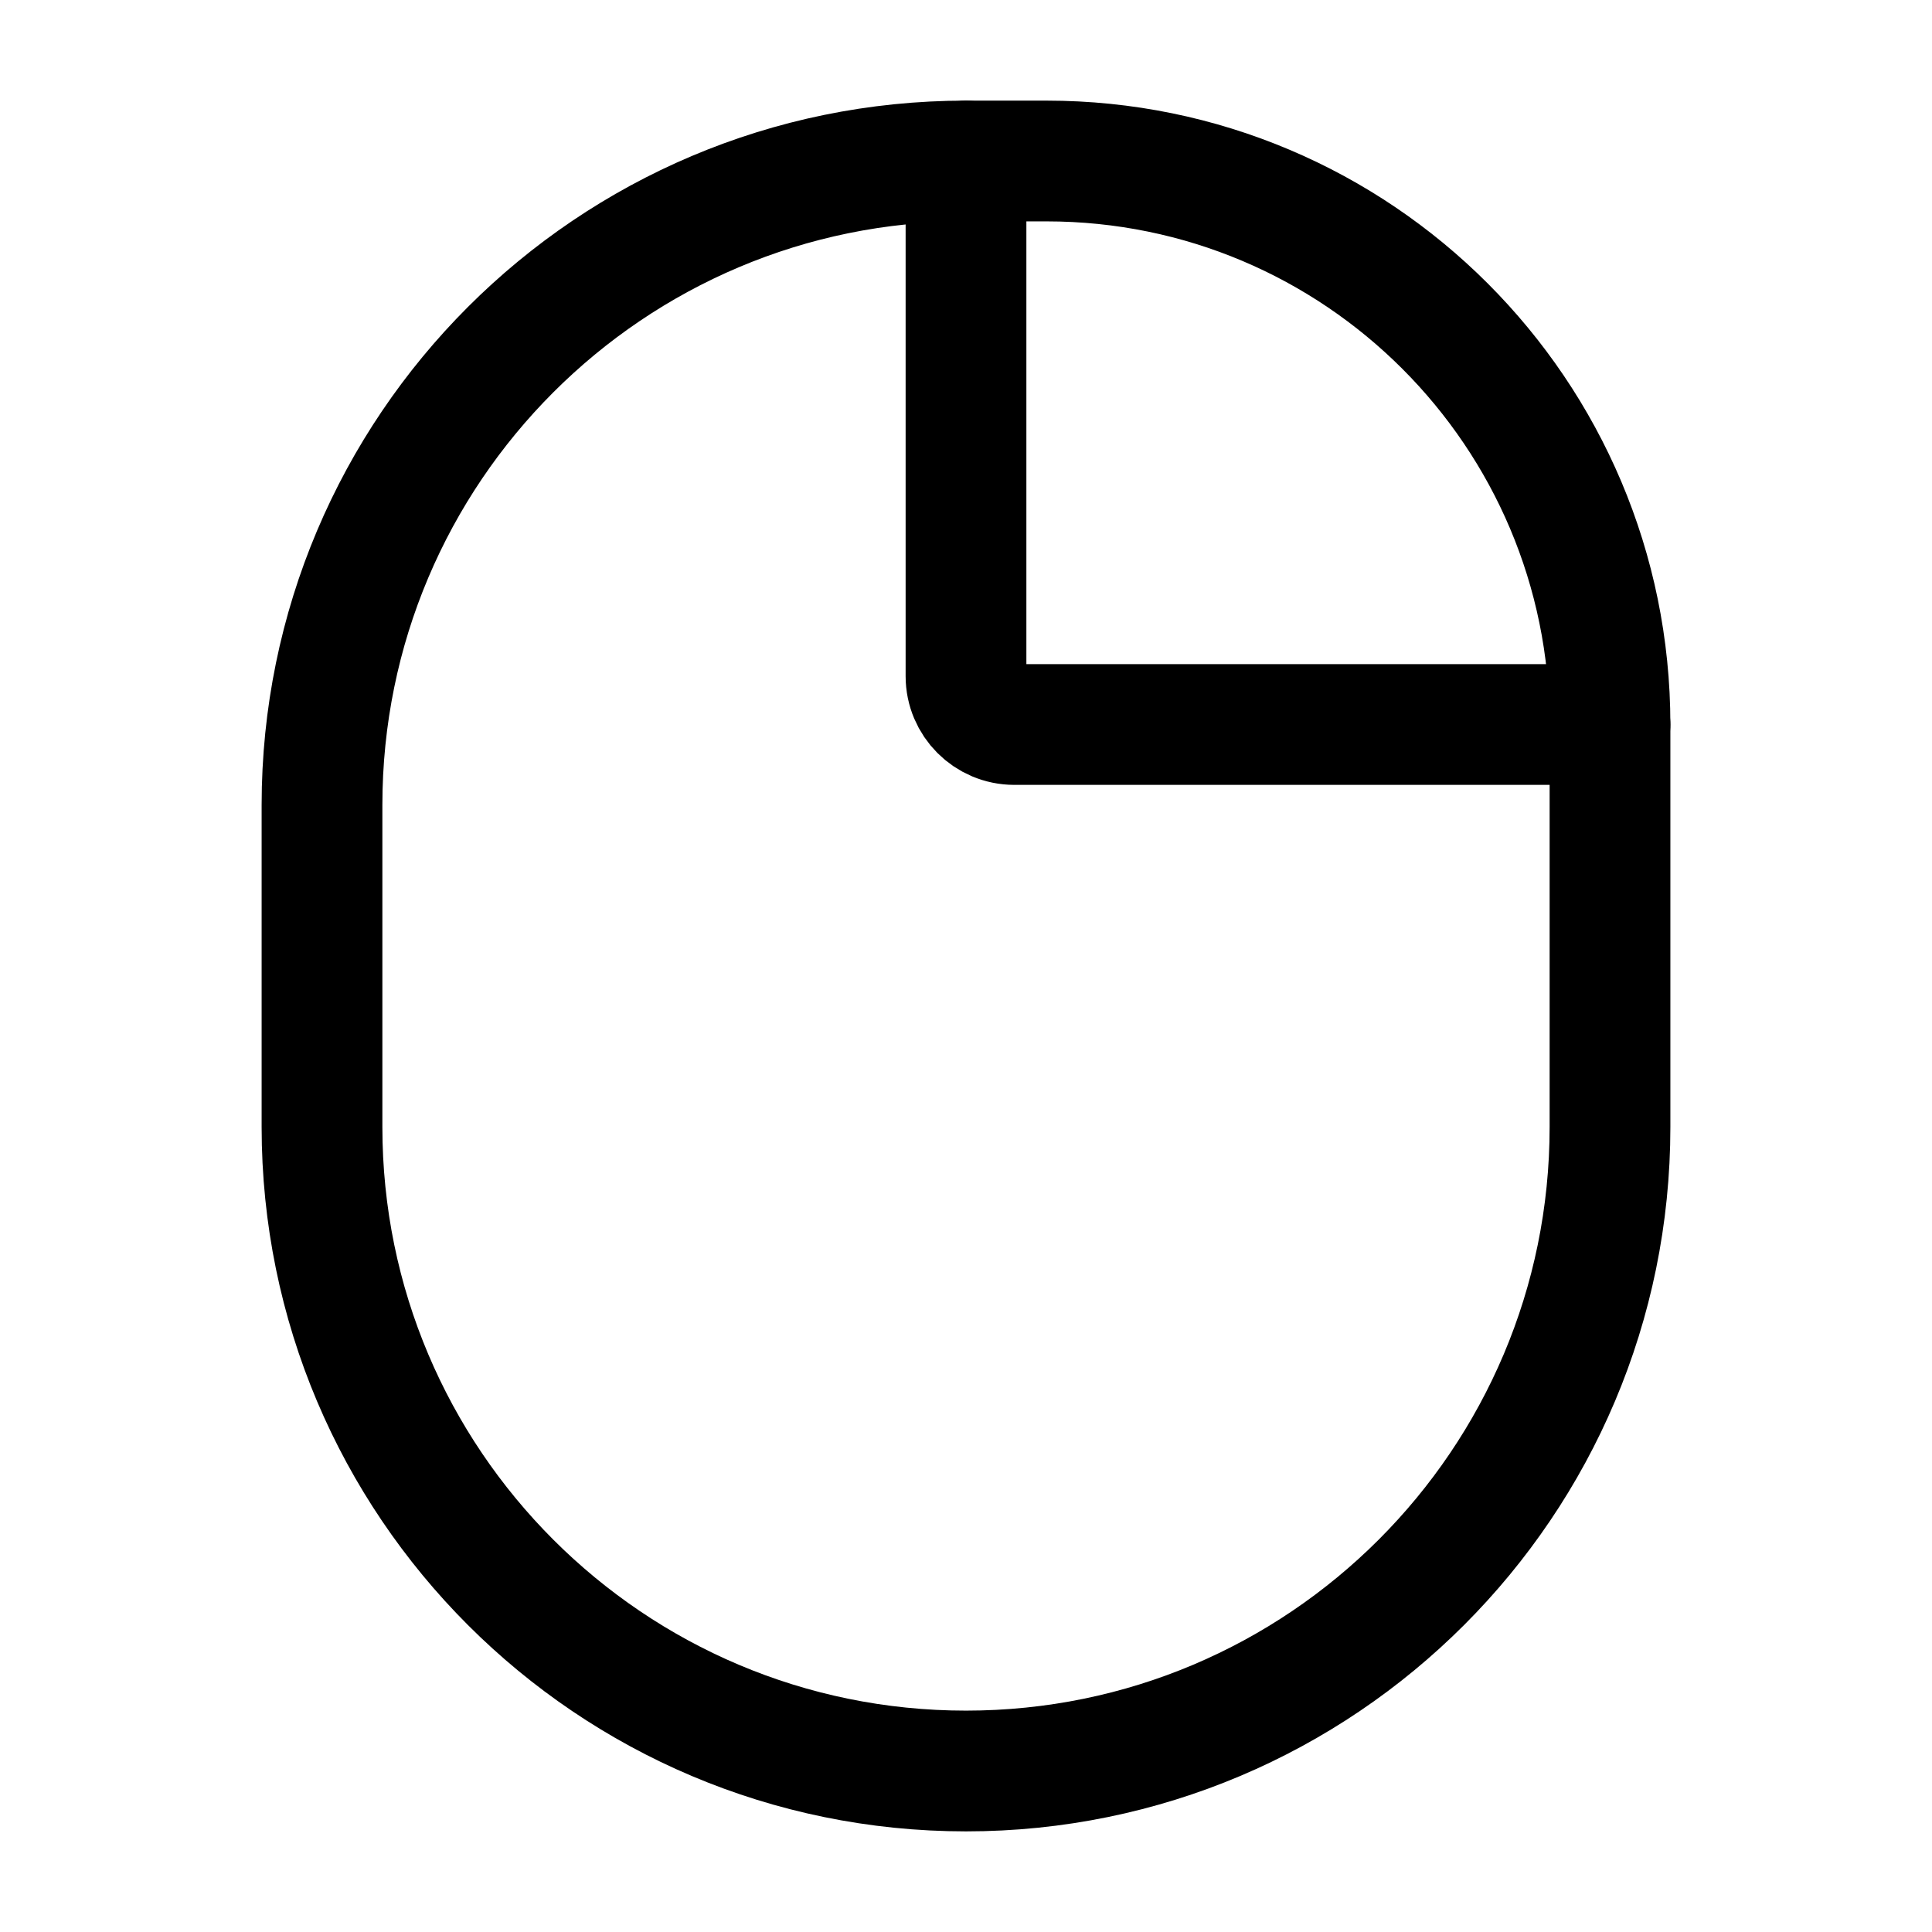
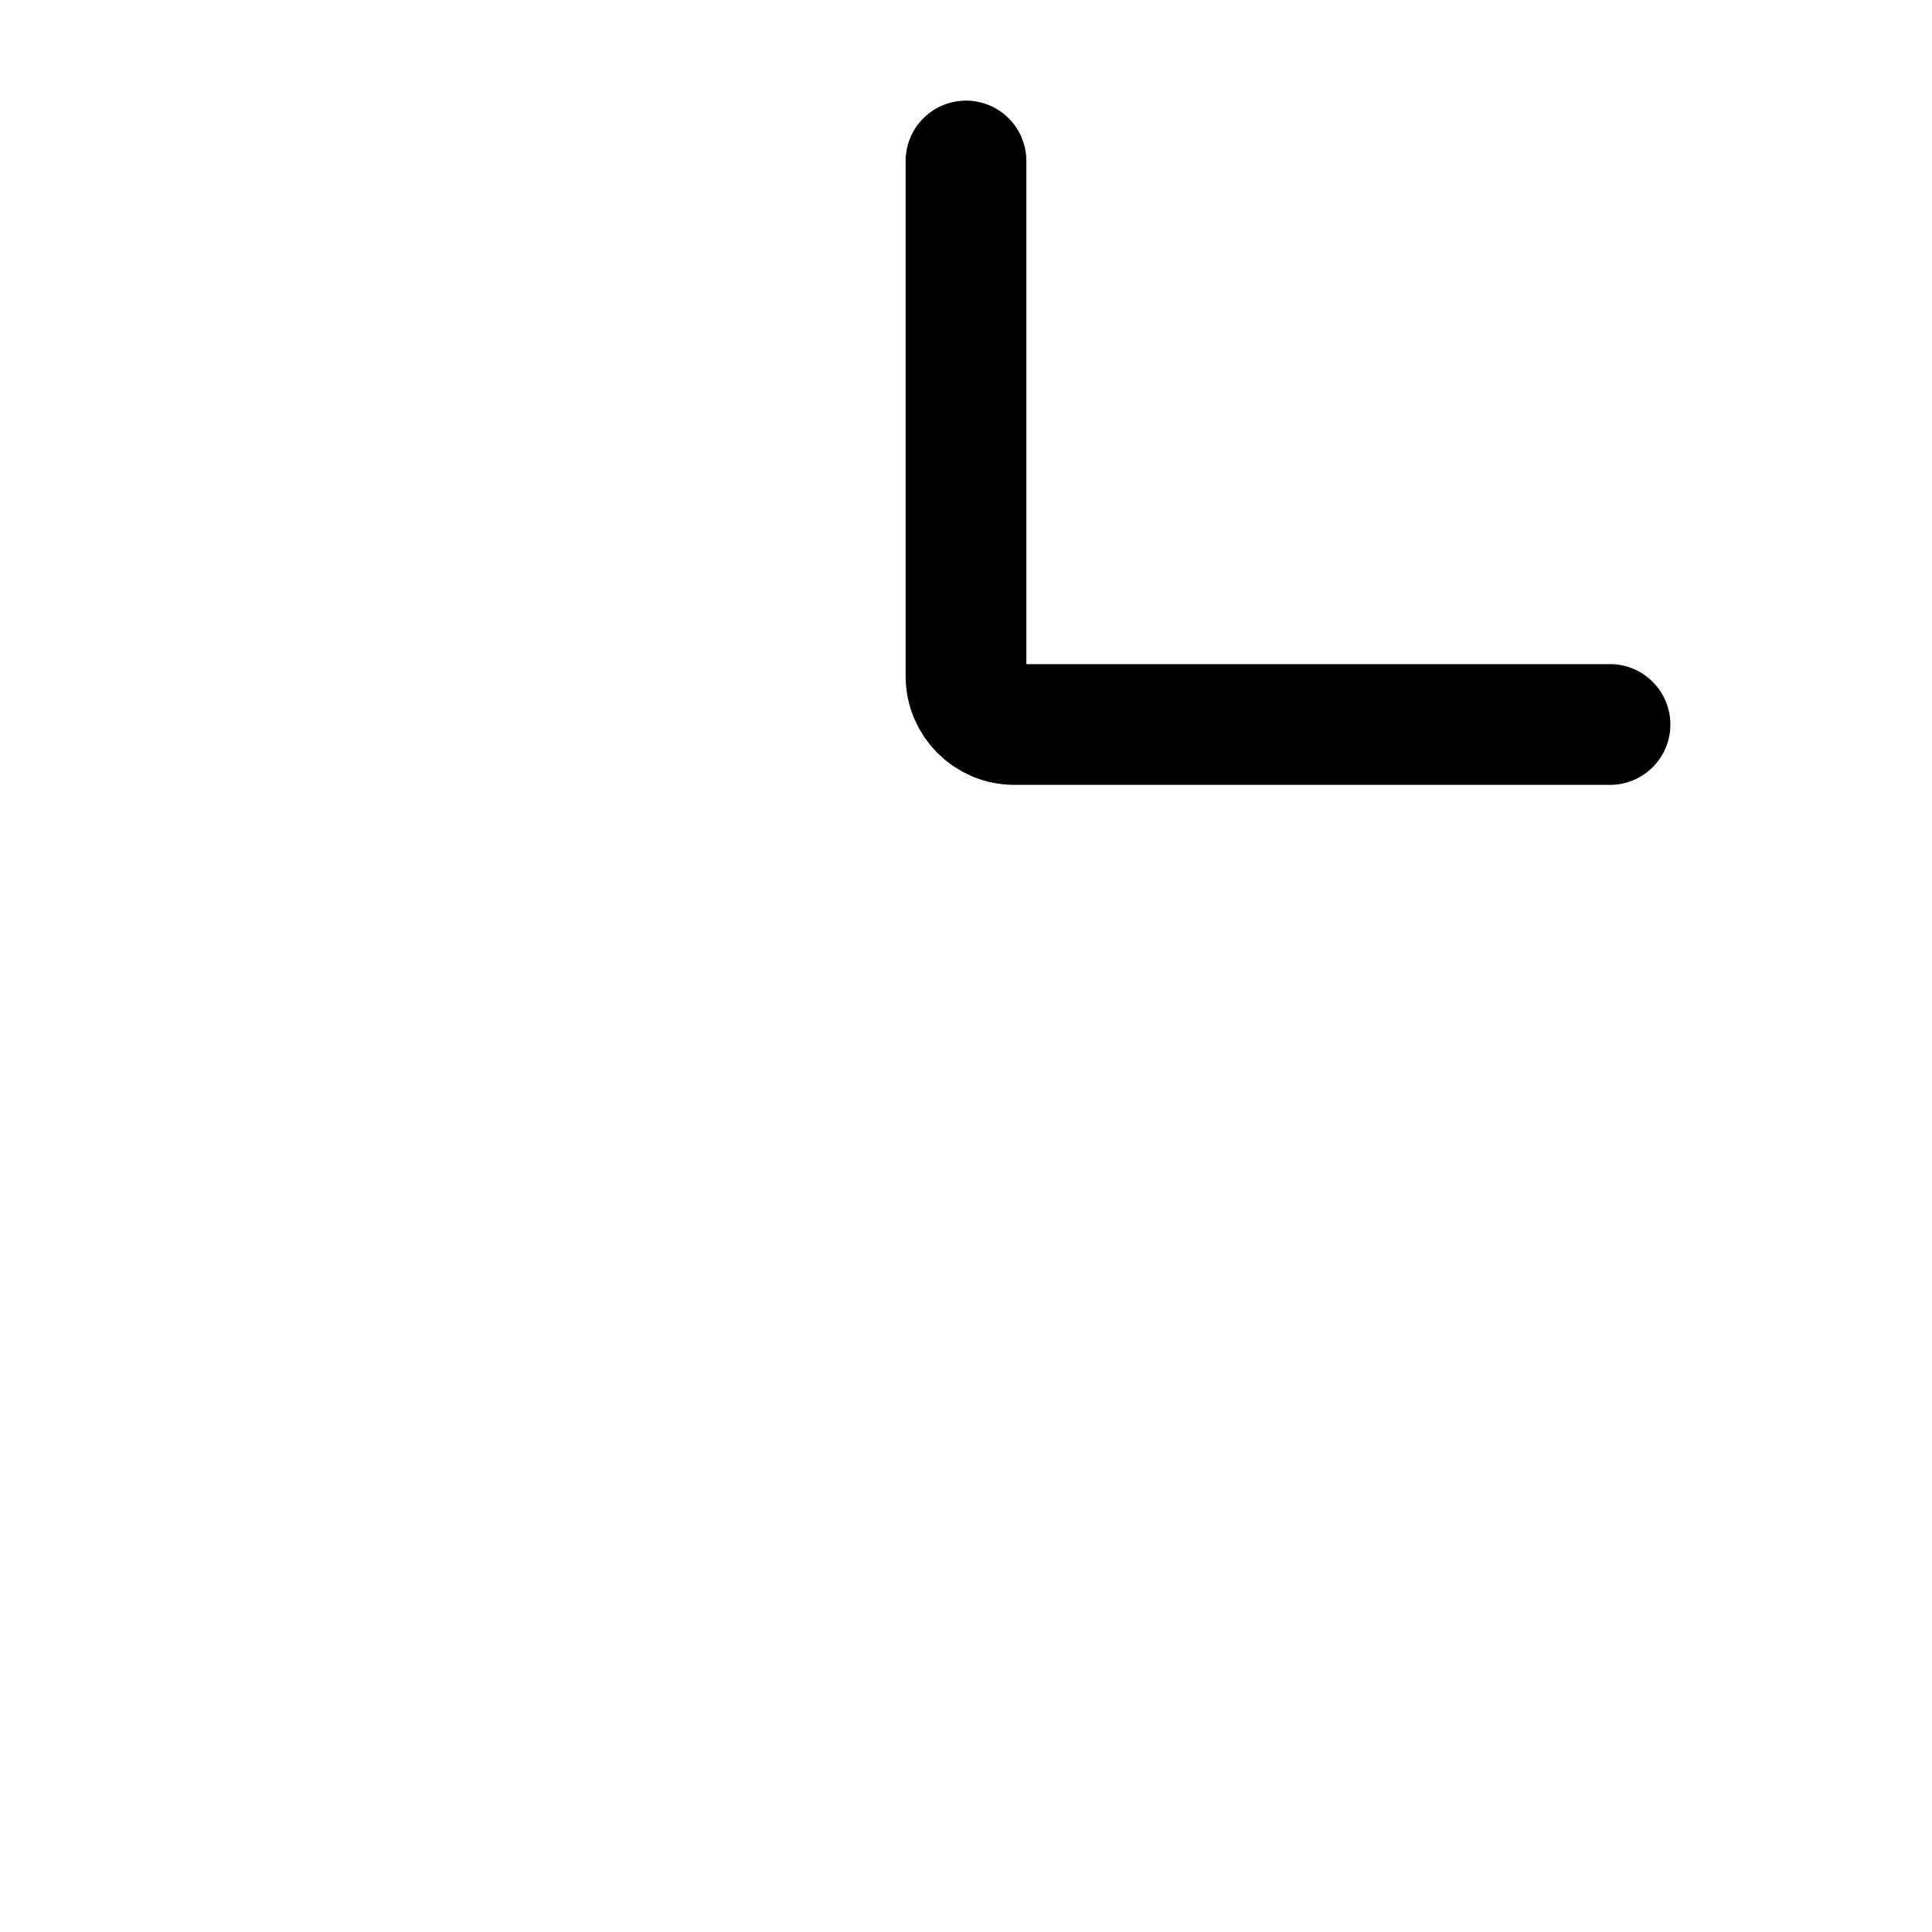
<svg xmlns="http://www.w3.org/2000/svg" width="800px" height="800px" viewBox="0 0 24 24" fill="none">
-   <path d="M4 10V14C4 18.418 7.582 22 12 22C16.418 22 20 18.418 20 14V9C20 5.134 16.866 2 13 2H12C7.582 2 4 5.582 4 10Z" stroke="#000000" stroke-width="1.5" stroke-linecap="round" />
  <path d="M12 2V8.4C12 8.731 12.269 9 12.6 9H20" stroke="#000000" stroke-width="1.5" stroke-linecap="round" />
</svg>